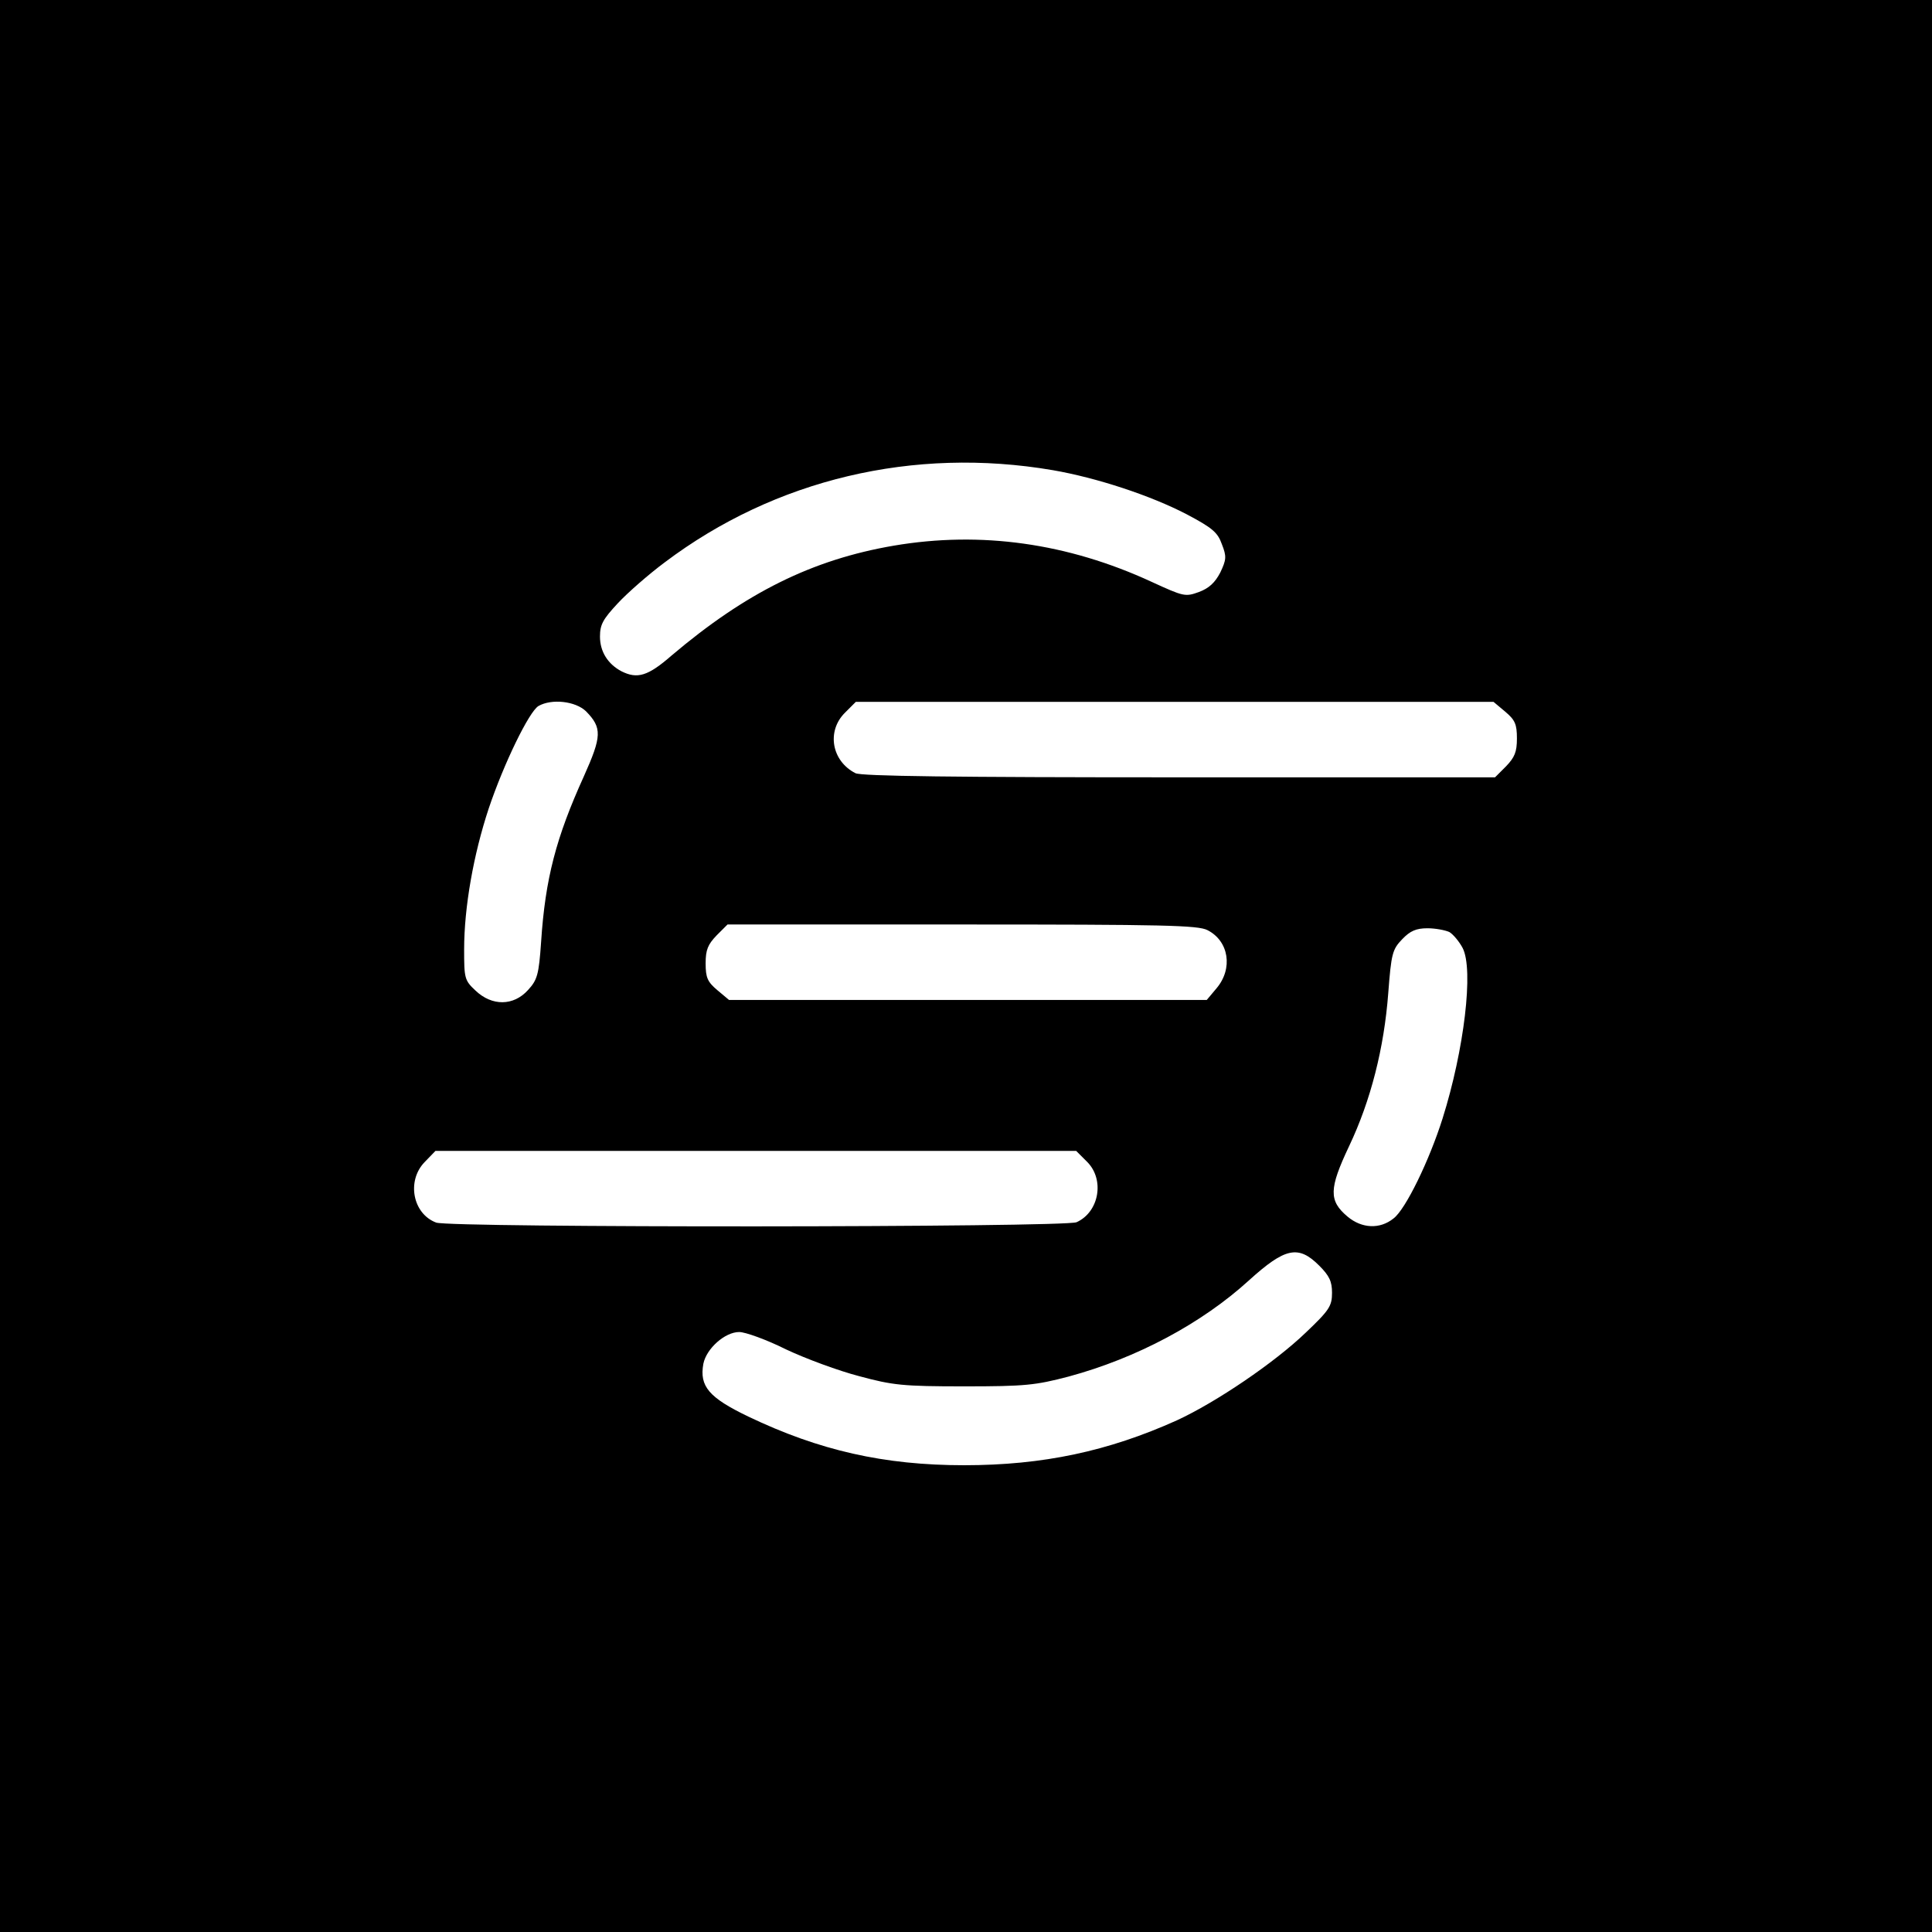
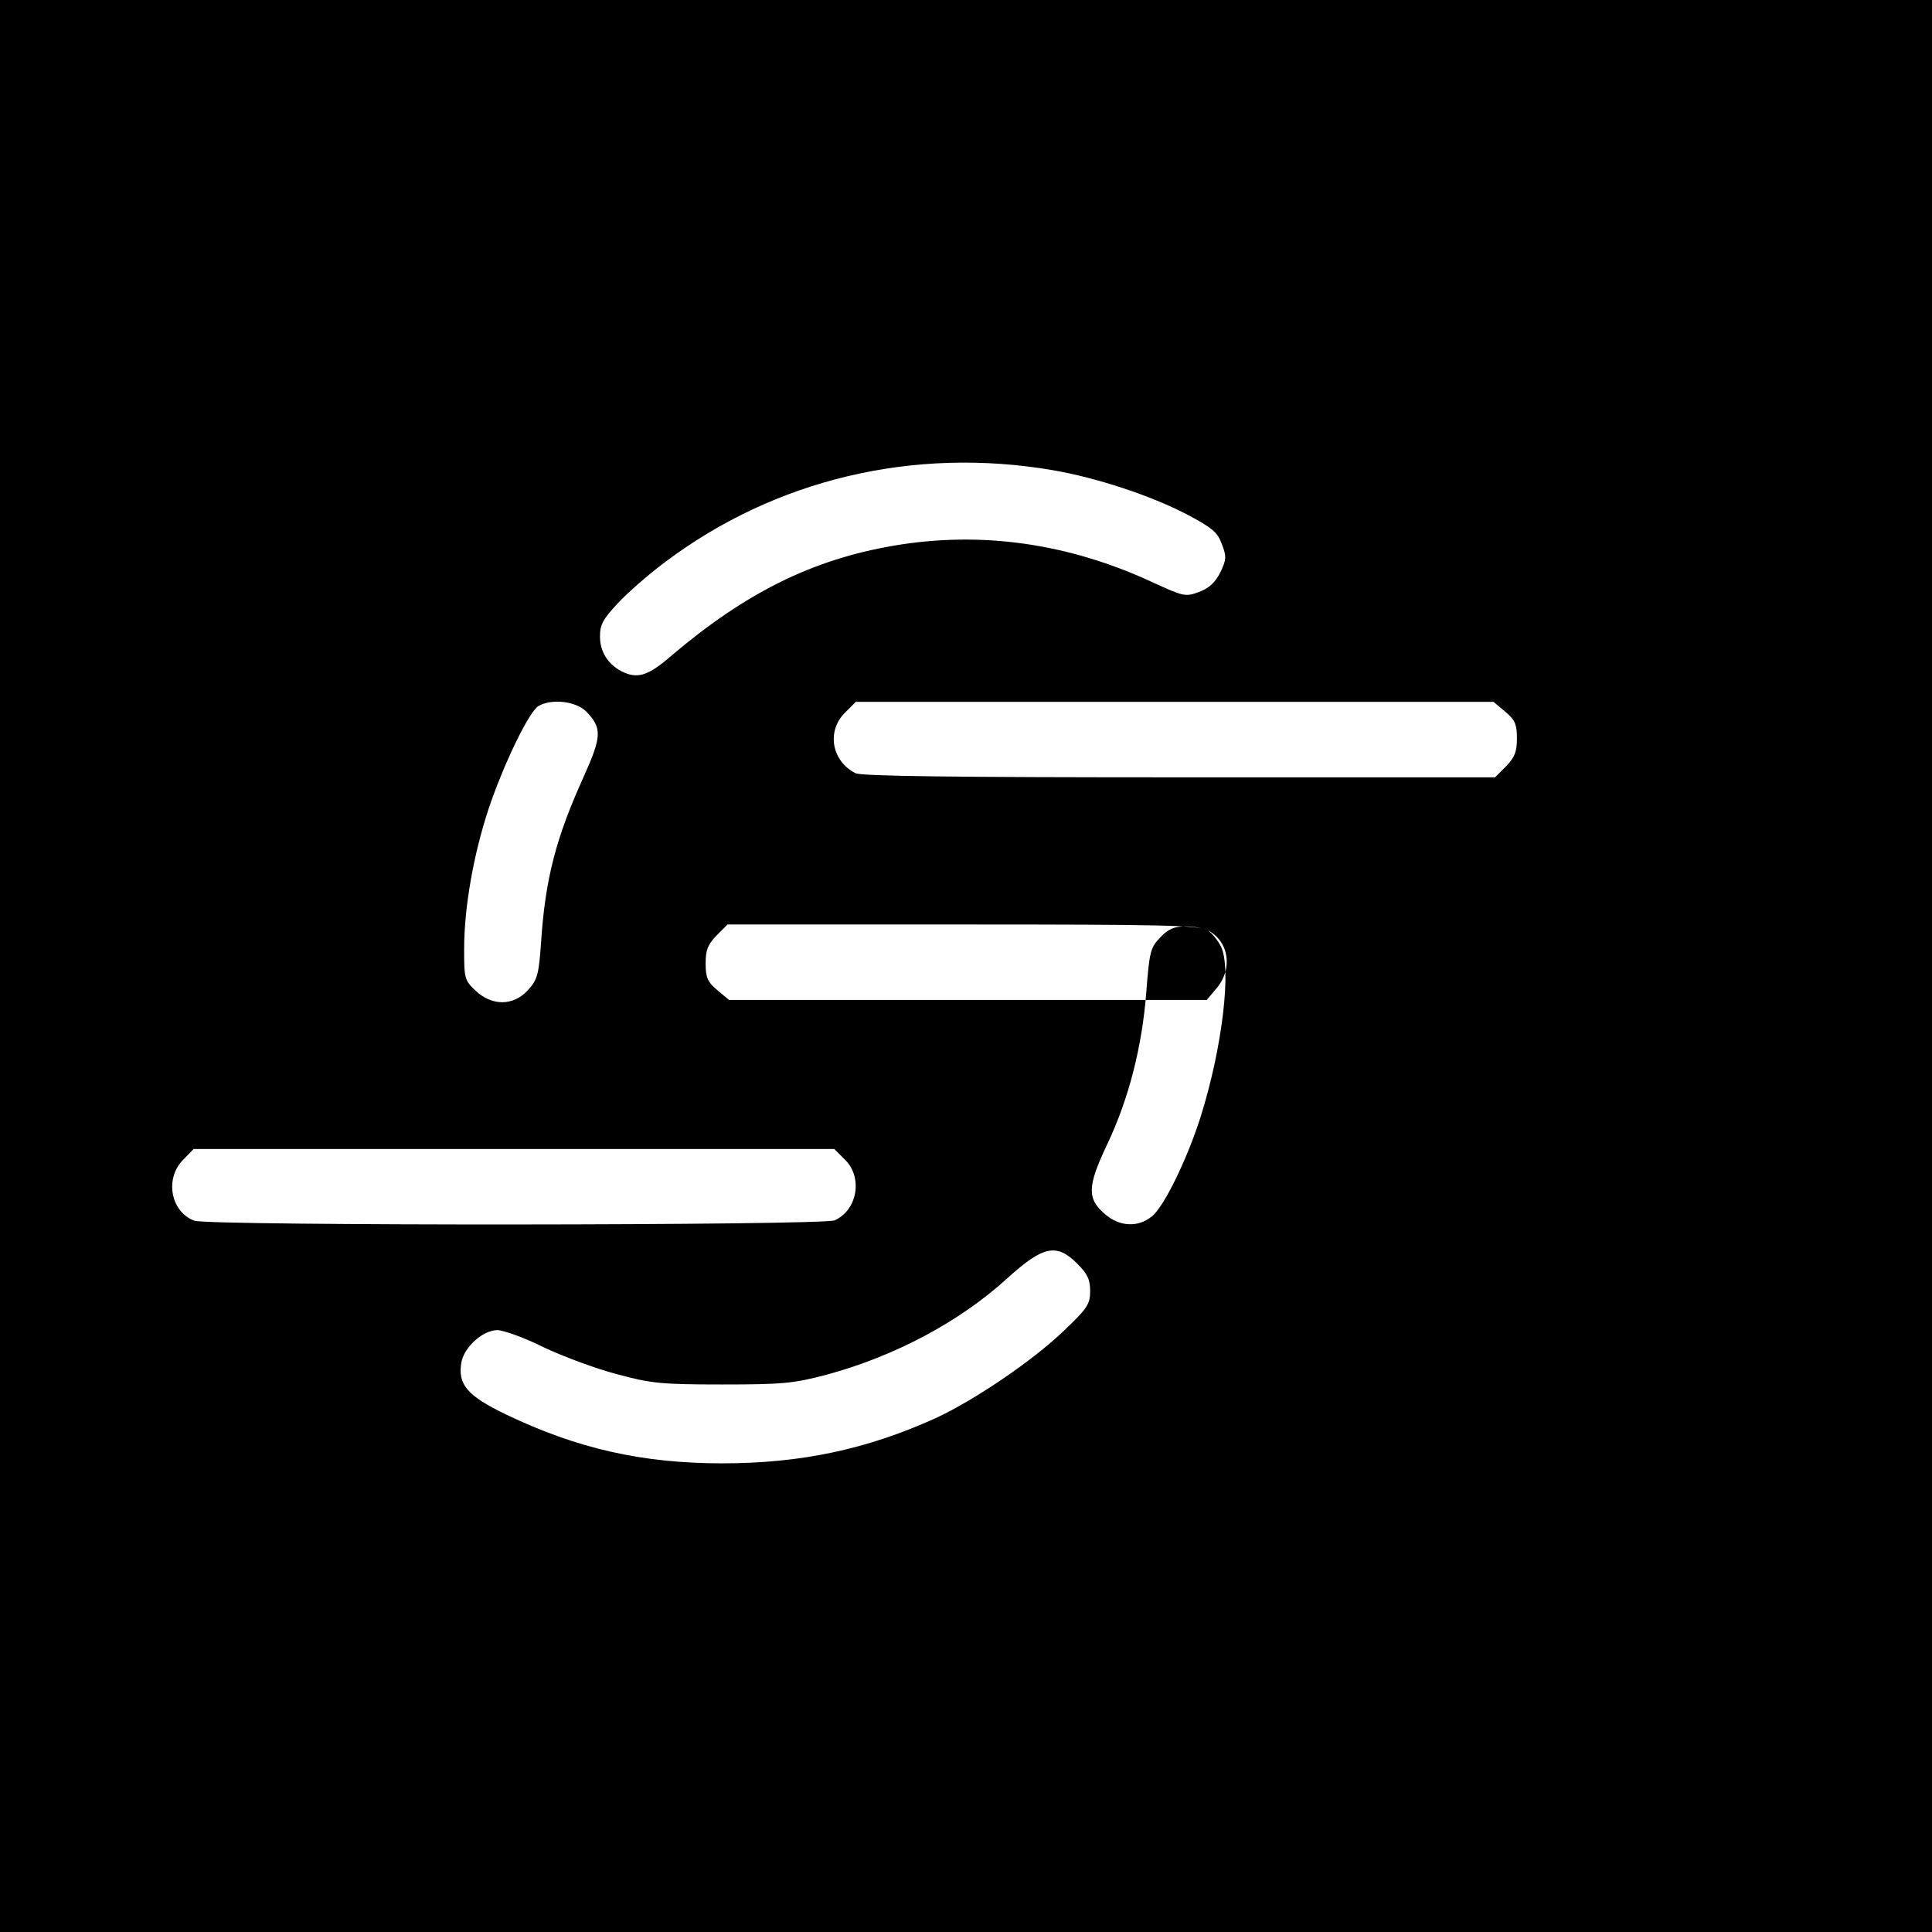
<svg xmlns="http://www.w3.org/2000/svg" version="1.0" width="512pt" height="512pt" viewBox="0 0 512 512" preserveAspectRatio="xMidYMid meet">
  <g transform="translate(0,512) scale(0.1,-0.1)" fill="#000000" stroke="none">
-     <path d="M0 2560 l0 -2560 2560 0 2560 0 0 2560 0 2560 -2560 0 -2560 0 0 -2560z m2790 1314 c116 -20 259 -67 355 -117 68 -36 82 -48 93 -79 13 -33 12 -41 -4 -75 -14 -27 -30 -42 -57 -52 -36 -13 -40 -12 -125 27 -223 103 -453 135 -683 96 -217 -37 -393 -125 -589 -291 -63 -55 -91 -63 -133 -42 -36 19 -57 52 -57 92 0 32 8 46 47 88 26 28 82 77 125 109 292 220 659 307 1028 244z m-1237 -639 c43 -44 42 -66 -6 -173 -73 -161 -102 -270 -113 -438 -6 -87 -10 -101 -35 -128 -38 -42 -95 -43 -139 -1 -29 27 -30 33 -30 109 0 112 25 252 65 373 40 119 107 257 132 272 35 20 98 13 126 -14z m2436 -1 c26 -22 31 -33 31 -71 0 -36 -6 -50 -29 -74 l-29 -29 -837 0 c-596 0 -843 3 -858 11 -63 32 -77 111 -28 160 l29 29 845 0 845 0 31 -26z m-789 -579 c57 -29 68 -102 24 -154 l-26 -31 -633 0 -633 0 -31 26 c-26 22 -31 33 -31 71 0 36 6 50 29 74 l29 29 622 0 c534 0 625 -2 650 -15z m641 -5 c10 -6 26 -25 35 -42 30 -57 4 -271 -53 -452 -35 -111 -98 -241 -130 -265 -36 -29 -84 -27 -122 5 -50 42 -49 74 4 186 58 122 93 261 104 406 8 105 11 116 37 143 21 22 37 29 67 29 21 0 47 -5 58 -10z m-960 -609 c47 -47 32 -133 -28 -160 -31 -14 -1660 -15 -1697 -1 -62 23 -79 110 -31 160 l29 30 849 0 849 0 29 -29z m615 -275 c27 -27 34 -42 34 -72 0 -35 -7 -46 -69 -105 -83 -80 -238 -185 -342 -233 -182 -82 -355 -119 -564 -119 -212 0 -384 39 -572 129 -104 50 -130 80 -119 140 8 40 57 84 95 84 16 0 72 -20 124 -46 53 -25 140 -57 194 -71 89 -24 115 -27 278 -27 163 0 189 3 277 26 181 49 353 141 478 255 96 87 131 94 186 39z" />
+     <path d="M0 2560 l0 -2560 2560 0 2560 0 0 2560 0 2560 -2560 0 -2560 0 0 -2560z m2790 1314 c116 -20 259 -67 355 -117 68 -36 82 -48 93 -79 13 -33 12 -41 -4 -75 -14 -27 -30 -42 -57 -52 -36 -13 -40 -12 -125 27 -223 103 -453 135 -683 96 -217 -37 -393 -125 -589 -291 -63 -55 -91 -63 -133 -42 -36 19 -57 52 -57 92 0 32 8 46 47 88 26 28 82 77 125 109 292 220 659 307 1028 244z m-1237 -639 c43 -44 42 -66 -6 -173 -73 -161 -102 -270 -113 -438 -6 -87 -10 -101 -35 -128 -38 -42 -95 -43 -139 -1 -29 27 -30 33 -30 109 0 112 25 252 65 373 40 119 107 257 132 272 35 20 98 13 126 -14z m2436 -1 c26 -22 31 -33 31 -71 0 -36 -6 -50 -29 -74 l-29 -29 -837 0 c-596 0 -843 3 -858 11 -63 32 -77 111 -28 160 l29 29 845 0 845 0 31 -26z m-789 -579 c57 -29 68 -102 24 -154 l-26 -31 -633 0 -633 0 -31 26 c-26 22 -31 33 -31 71 0 36 6 50 29 74 l29 29 622 0 c534 0 625 -2 650 -15z c10 -6 26 -25 35 -42 30 -57 4 -271 -53 -452 -35 -111 -98 -241 -130 -265 -36 -29 -84 -27 -122 5 -50 42 -49 74 4 186 58 122 93 261 104 406 8 105 11 116 37 143 21 22 37 29 67 29 21 0 47 -5 58 -10z m-960 -609 c47 -47 32 -133 -28 -160 -31 -14 -1660 -15 -1697 -1 -62 23 -79 110 -31 160 l29 30 849 0 849 0 29 -29z m615 -275 c27 -27 34 -42 34 -72 0 -35 -7 -46 -69 -105 -83 -80 -238 -185 -342 -233 -182 -82 -355 -119 -564 -119 -212 0 -384 39 -572 129 -104 50 -130 80 -119 140 8 40 57 84 95 84 16 0 72 -20 124 -46 53 -25 140 -57 194 -71 89 -24 115 -27 278 -27 163 0 189 3 277 26 181 49 353 141 478 255 96 87 131 94 186 39z" />
  </g>
</svg>